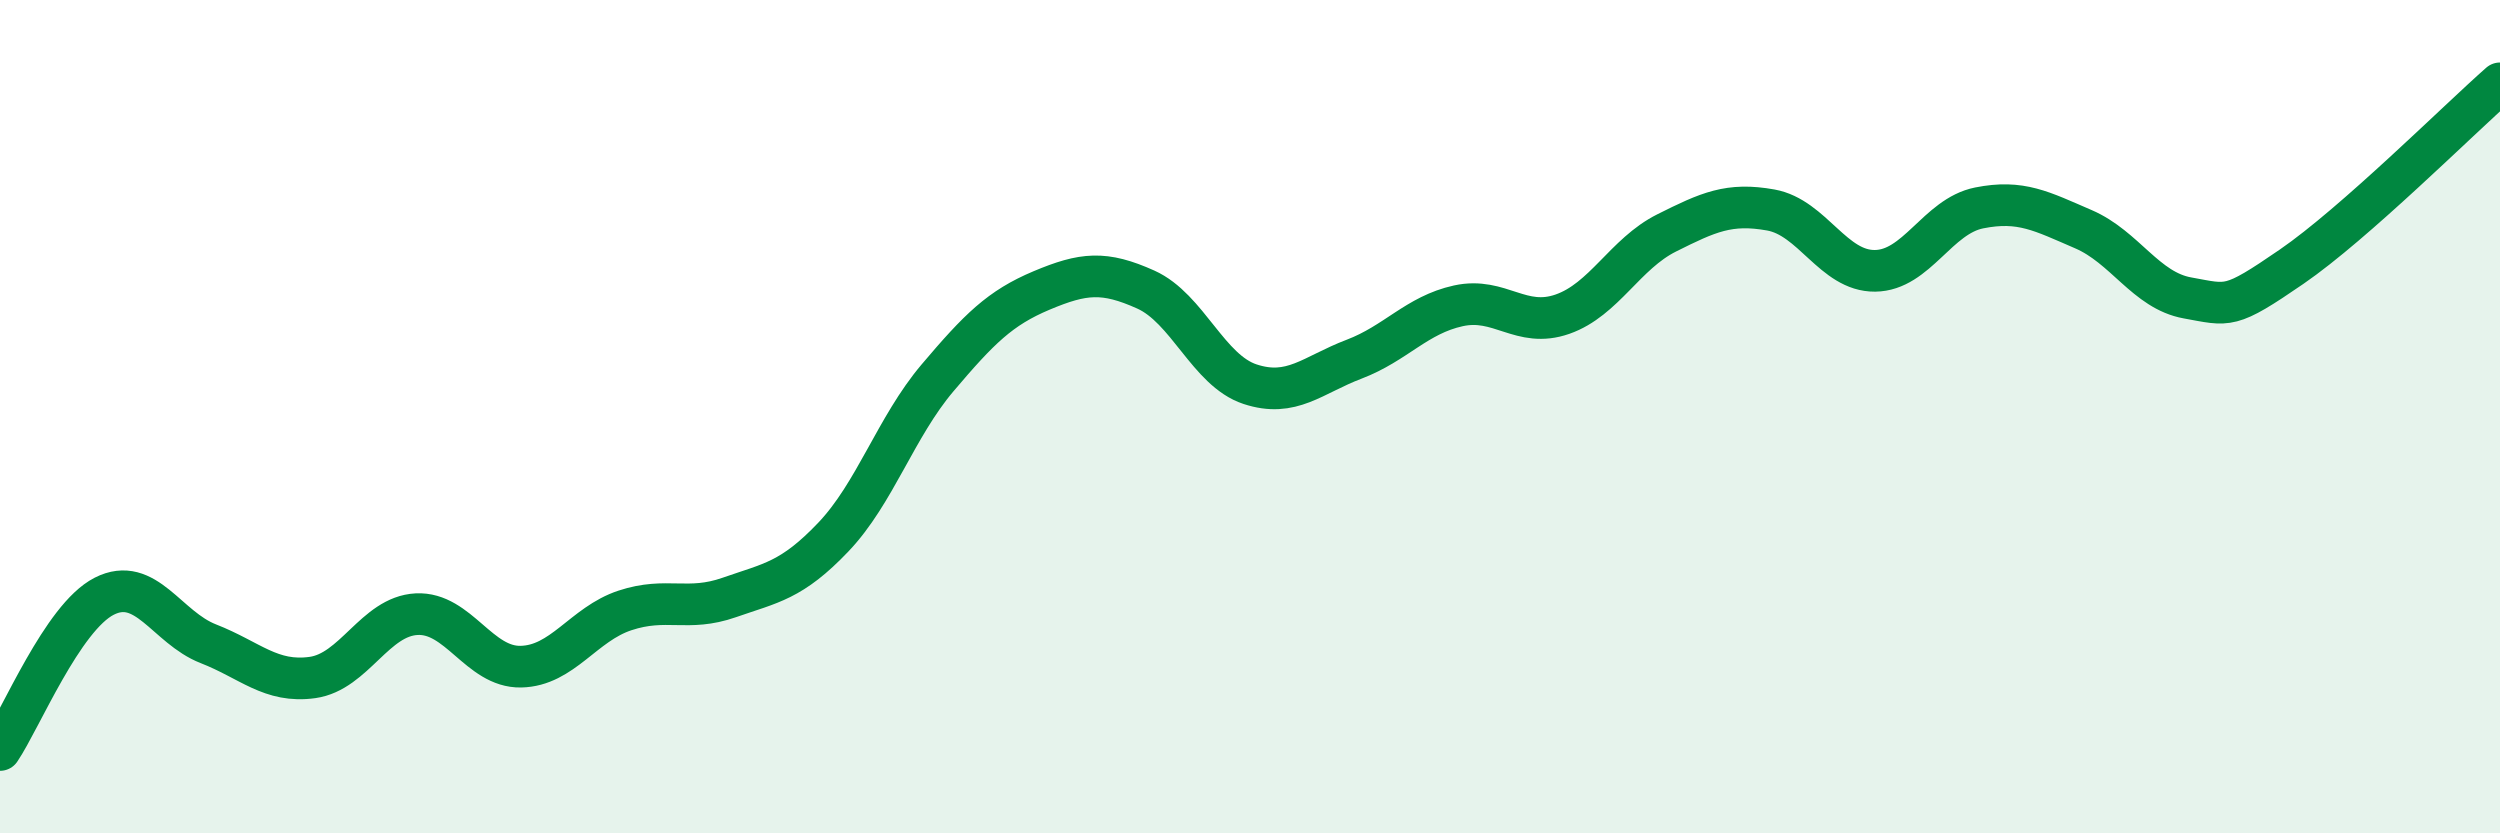
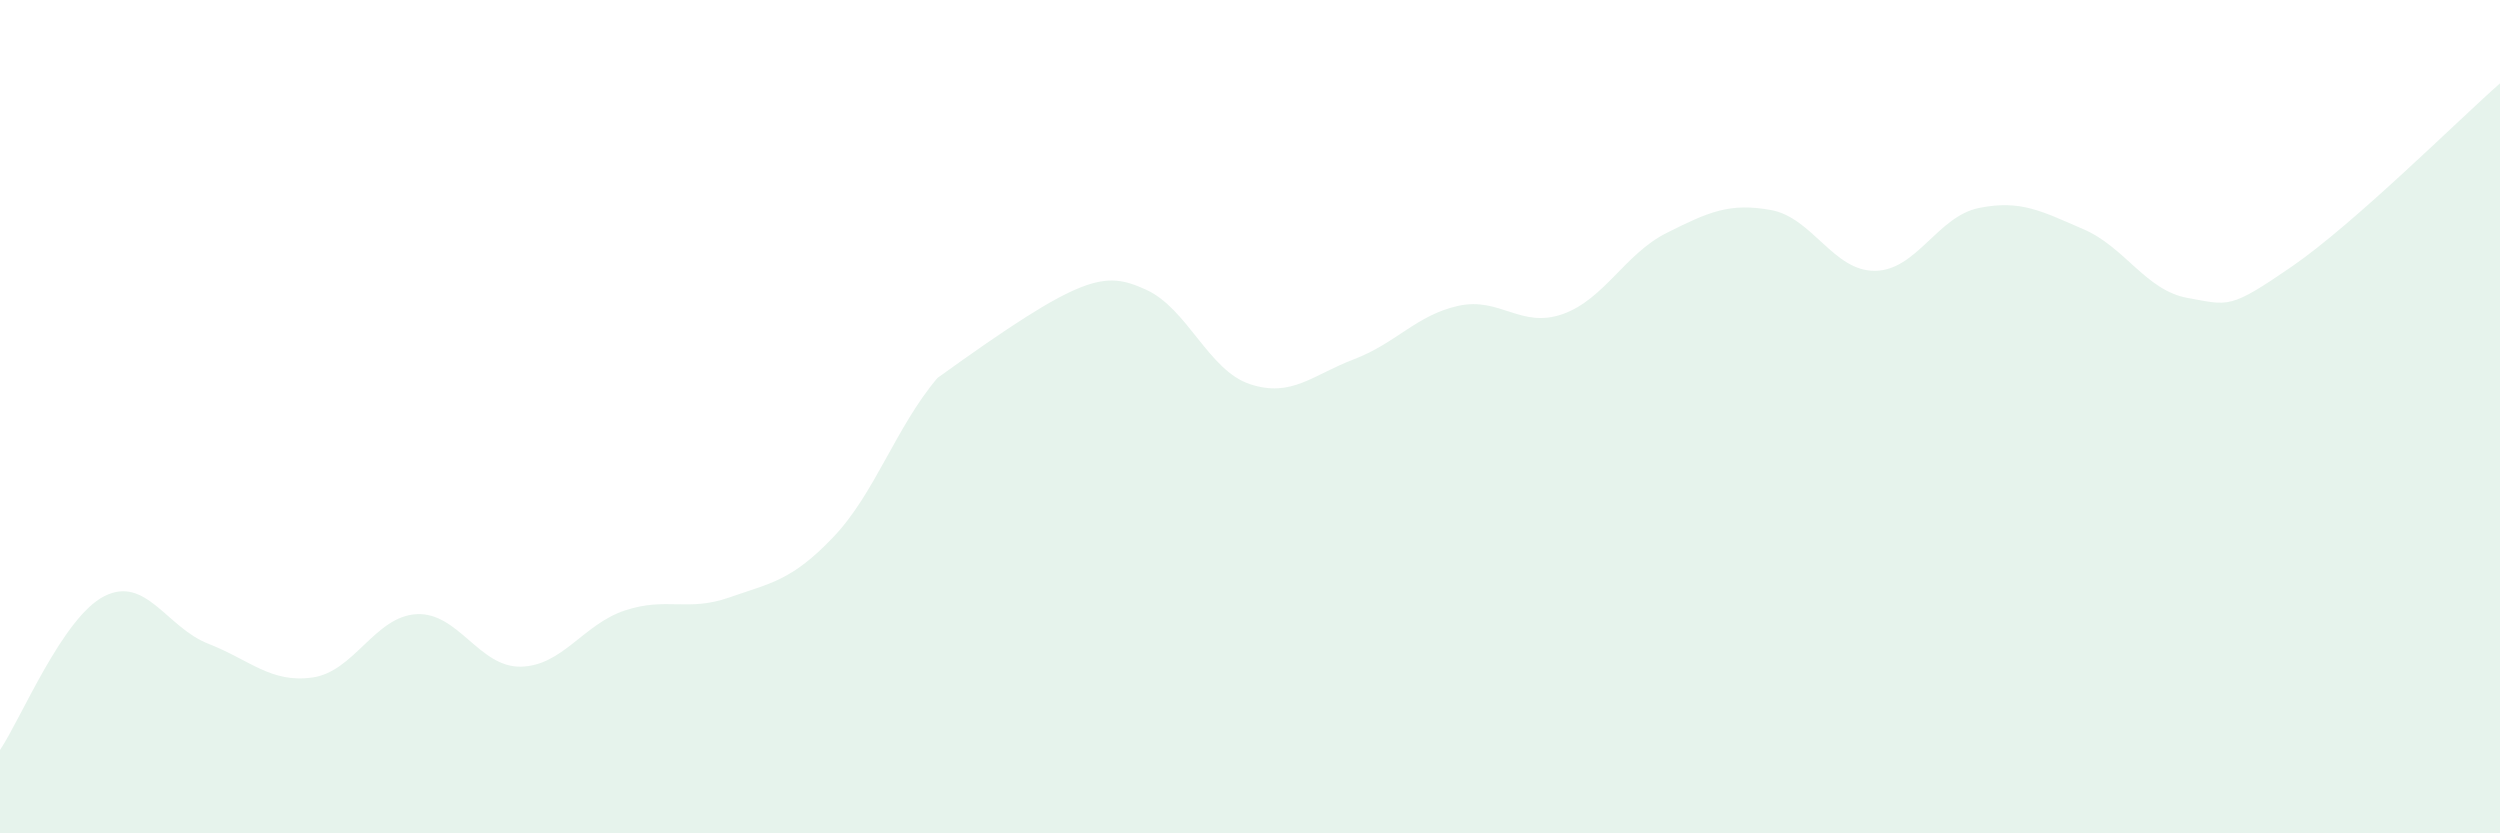
<svg xmlns="http://www.w3.org/2000/svg" width="60" height="20" viewBox="0 0 60 20">
-   <path d="M 0,18 C 0.5,17.26 1.5,14.82 2.5,14.31 C 3.5,13.8 4,15.06 5,15.45 C 6,15.84 6.5,16.4 7.5,16.26 C 8.5,16.12 9,14.79 10,14.74 C 11,14.69 11.5,16.02 12.5,16 C 13.5,15.98 14,14.98 15,14.65 C 16,14.32 16.5,14.69 17.5,14.34 C 18.5,13.99 19,13.94 20,12.89 C 21,11.84 21.5,10.25 22.5,9.07 C 23.5,7.89 24,7.39 25,6.97 C 26,6.55 26.5,6.5 27.5,6.95 C 28.5,7.4 29,8.89 30,9.22 C 31,9.55 31.5,9 32.5,8.62 C 33.5,8.24 34,7.56 35,7.34 C 36,7.12 36.5,7.89 37.5,7.54 C 38.5,7.19 39,6.09 40,5.59 C 41,5.09 41.5,4.86 42.5,5.04 C 43.5,5.22 44,6.51 45,6.5 C 46,6.49 46.5,5.19 47.5,4.99 C 48.5,4.79 49,5.07 50,5.5 C 51,5.93 51.5,6.97 52.5,7.15 C 53.5,7.33 53.5,7.43 55,6.4 C 56.5,5.37 59,2.88 60,2L60 20L0 20Z" fill="#008740" opacity="0.1" stroke-linecap="round" stroke-linejoin="round" />
-   <path d="M 0,18 C 0.5,17.26 1.5,14.82 2.5,14.31 C 3.5,13.8 4,15.06 5,15.45 C 6,15.84 6.5,16.4 7.5,16.26 C 8.5,16.12 9,14.79 10,14.74 C 11,14.69 11.5,16.02 12.5,16 C 13.5,15.98 14,14.98 15,14.65 C 16,14.32 16.5,14.69 17.5,14.34 C 18.5,13.99 19,13.94 20,12.89 C 21,11.84 21.5,10.25 22.5,9.07 C 23.5,7.89 24,7.39 25,6.97 C 26,6.55 26.5,6.5 27.5,6.95 C 28.5,7.4 29,8.89 30,9.22 C 31,9.55 31.5,9 32.5,8.62 C 33.5,8.24 34,7.56 35,7.34 C 36,7.12 36.5,7.89 37.5,7.54 C 38.5,7.19 39,6.09 40,5.59 C 41,5.09 41.5,4.86 42.5,5.04 C 43.5,5.22 44,6.51 45,6.5 C 46,6.49 46.5,5.19 47.5,4.99 C 48.5,4.79 49,5.07 50,5.5 C 51,5.93 51.5,6.97 52.5,7.15 C 53.5,7.33 53.5,7.43 55,6.4 C 56.5,5.37 59,2.88 60,2" stroke="#008740" stroke-width="1" fill="none" stroke-linecap="round" stroke-linejoin="round" />
+   <path d="M 0,18 C 0.5,17.26 1.5,14.82 2.5,14.31 C 3.5,13.8 4,15.06 5,15.45 C 6,15.84 6.5,16.4 7.5,16.26 C 8.5,16.12 9,14.79 10,14.74 C 11,14.69 11.5,16.02 12.5,16 C 13.5,15.98 14,14.98 15,14.65 C 16,14.32 16.5,14.69 17.5,14.34 C 18.5,13.99 19,13.94 20,12.89 C 21,11.84 21.5,10.25 22.5,9.07 C 26,6.55 26.5,6.5 27.5,6.95 C 28.5,7.4 29,8.89 30,9.22 C 31,9.55 31.5,9 32.5,8.62 C 33.5,8.24 34,7.56 35,7.34 C 36,7.12 36.5,7.89 37.5,7.54 C 38.5,7.19 39,6.09 40,5.59 C 41,5.09 41.5,4.86 42.5,5.04 C 43.5,5.22 44,6.51 45,6.5 C 46,6.49 46.5,5.19 47.5,4.99 C 48.5,4.79 49,5.07 50,5.5 C 51,5.93 51.5,6.97 52.5,7.15 C 53.5,7.33 53.5,7.43 55,6.4 C 56.5,5.37 59,2.88 60,2L60 20L0 20Z" fill="#008740" opacity="0.1" stroke-linecap="round" stroke-linejoin="round" />
</svg>